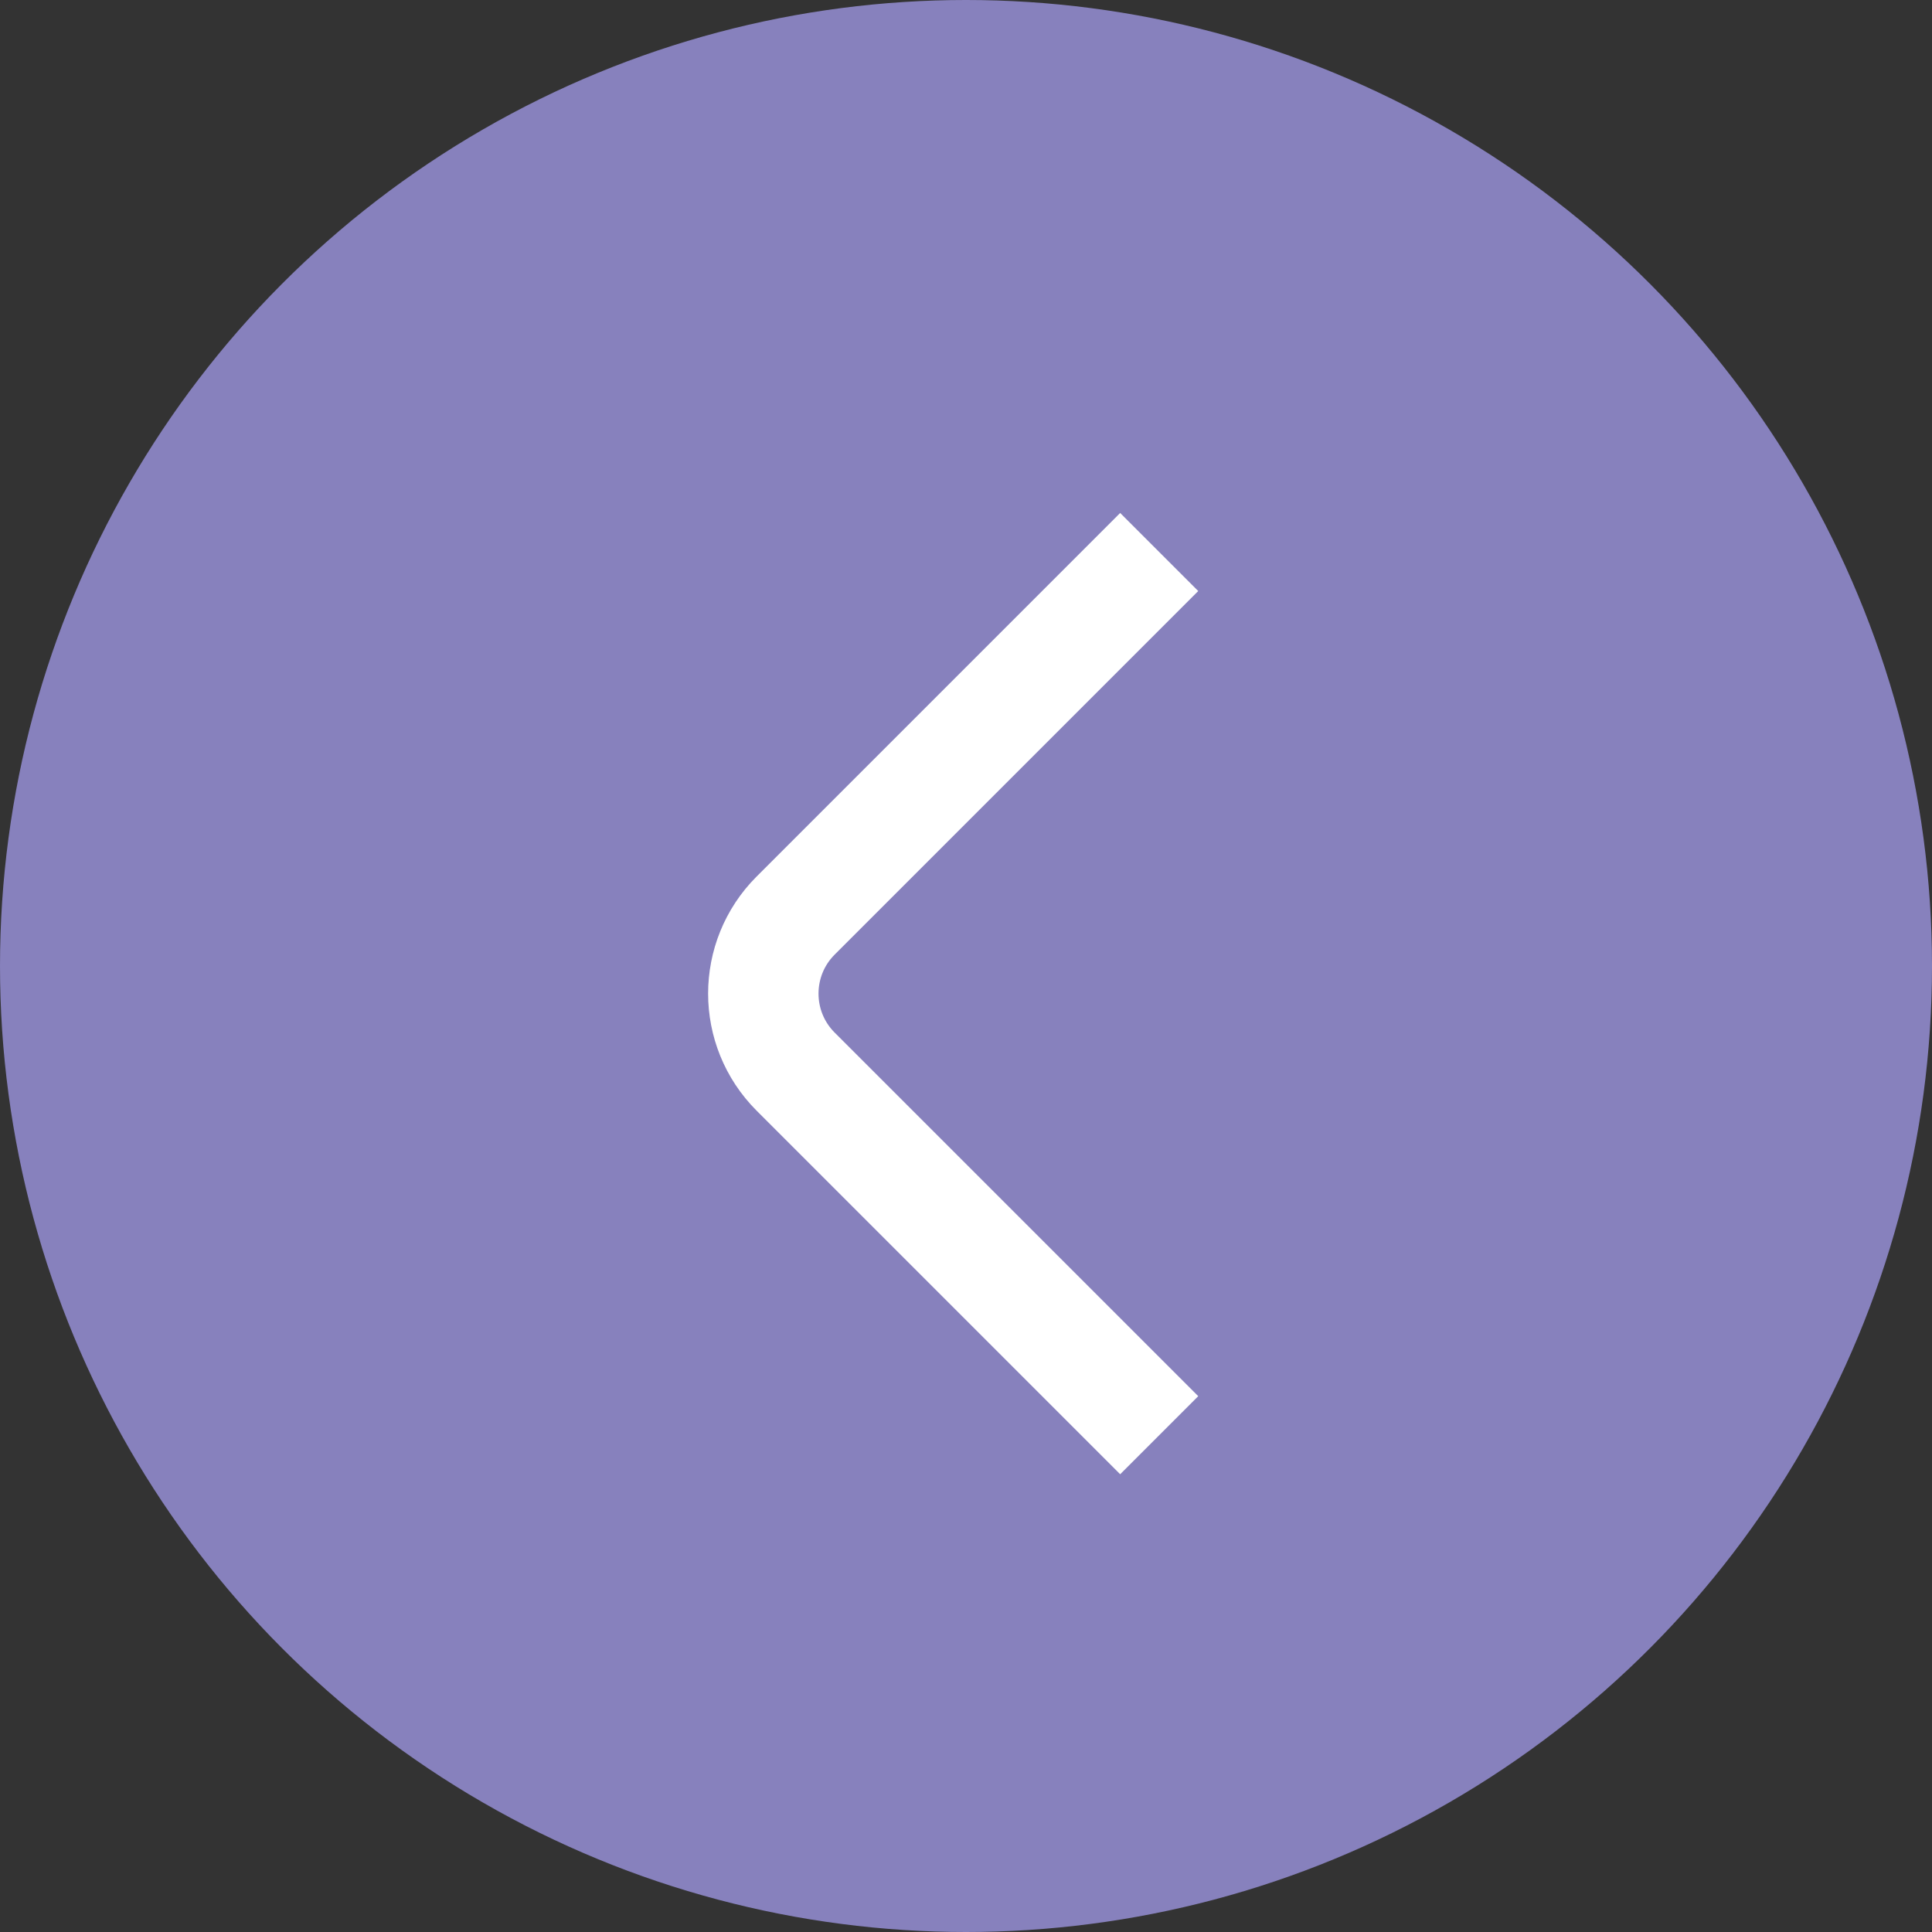
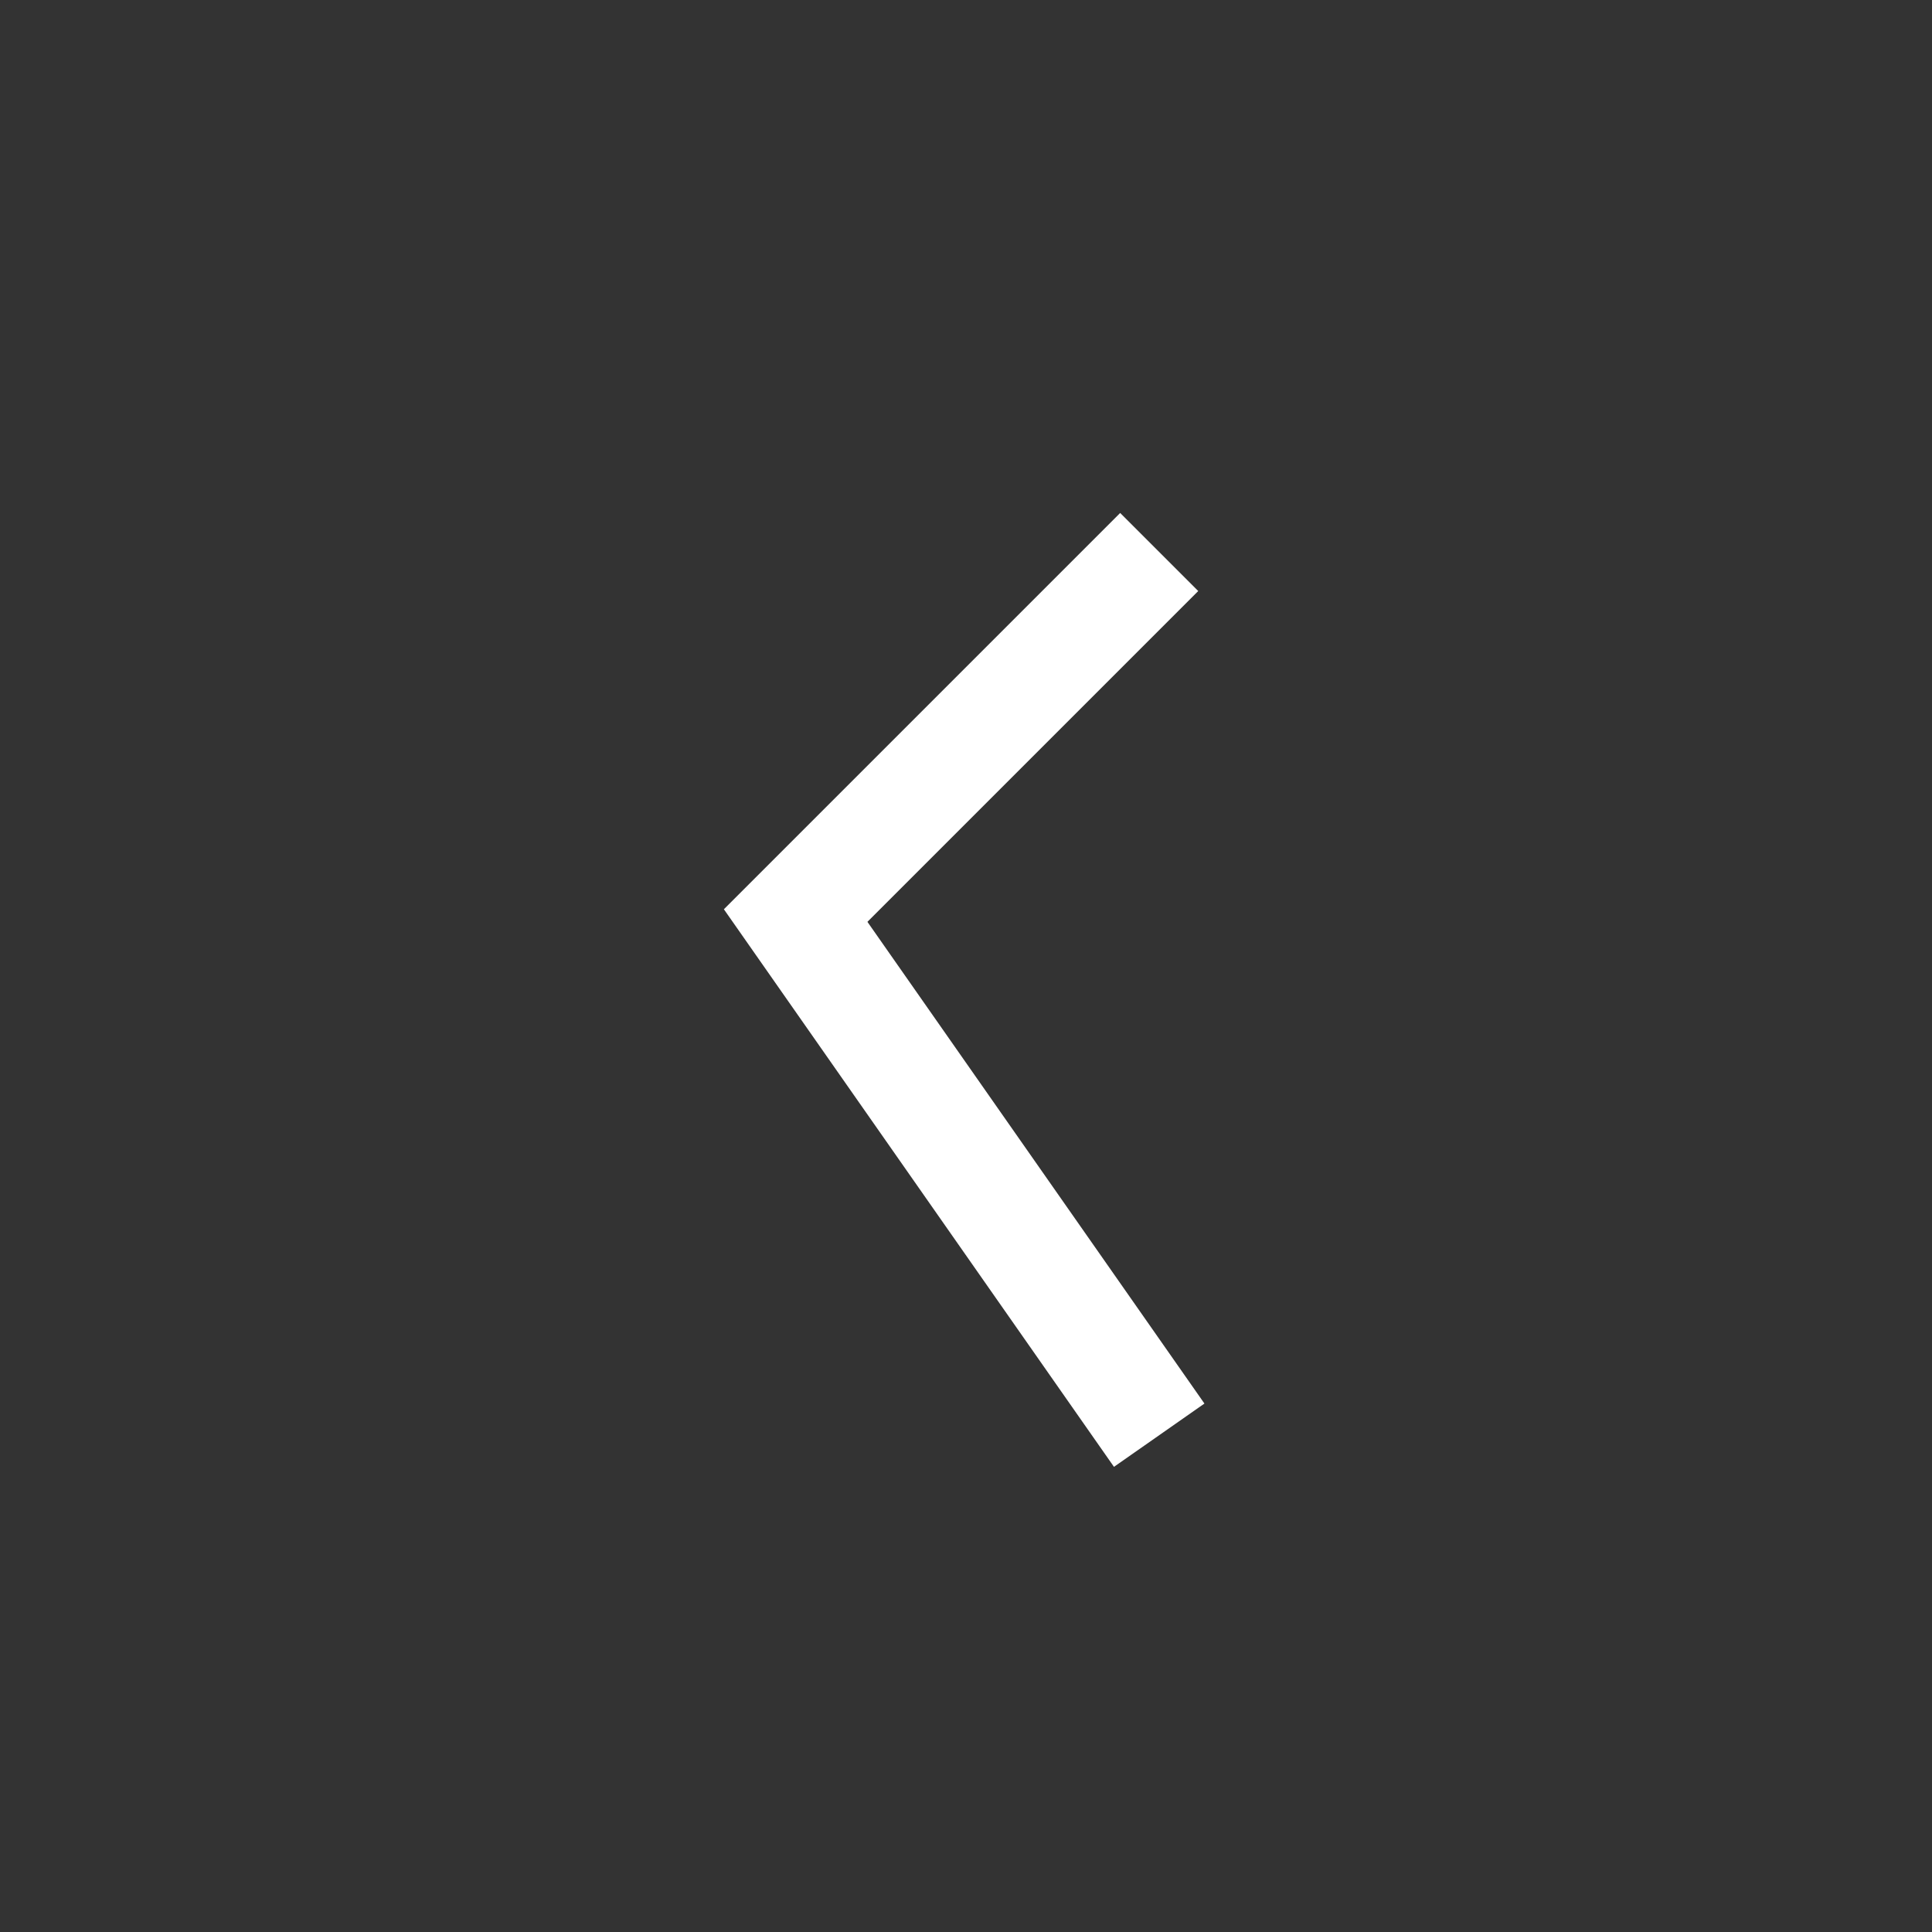
<svg xmlns="http://www.w3.org/2000/svg" width="35" height="35" viewBox="0 0 35 35" fill="none">
  <rect x="0" y="0" width="35" height="35" fill="#333333" stroke="none" />
-   <circle cx="17.5" cy="17.5" r="17.5" fill="#8781BD" />
-   <path d="M21 10L14.414 16.586C13.633 17.367 13.633 18.633 14.414 19.414L21 26" stroke="white" stroke-width="2" />
+   <path d="M21 10L14.414 16.586L21 26" stroke="white" stroke-width="2" />
</svg>